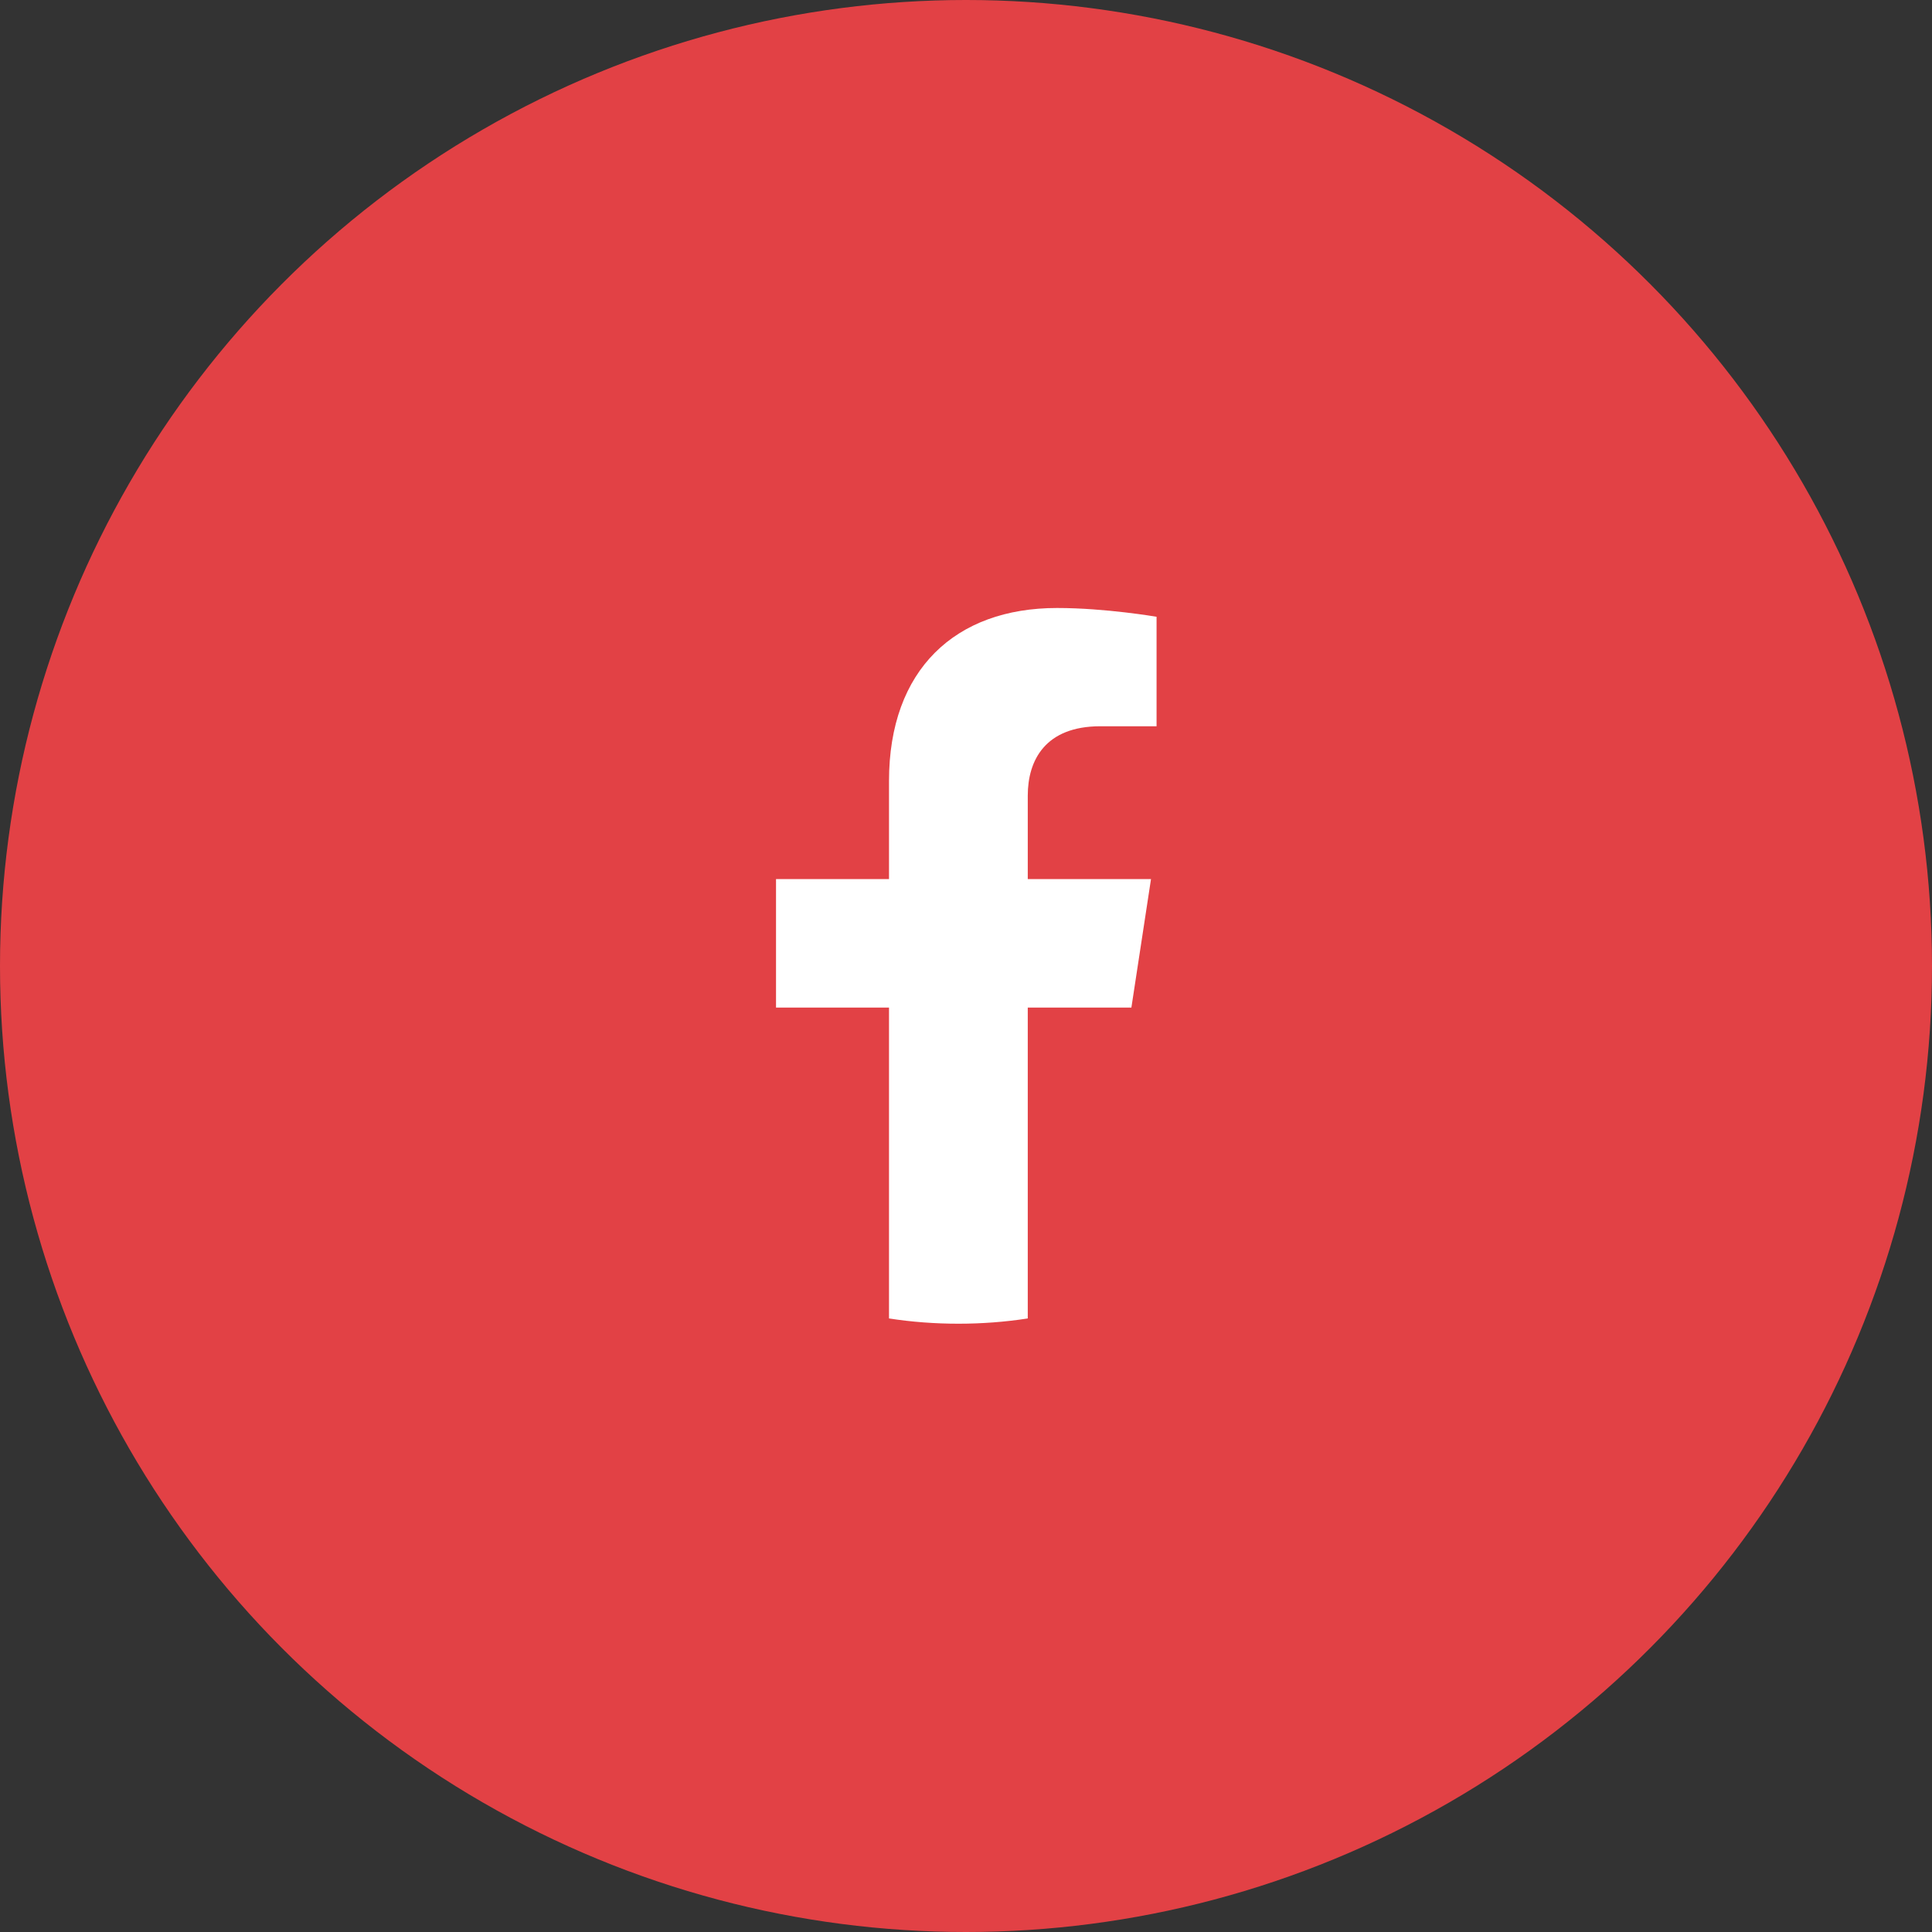
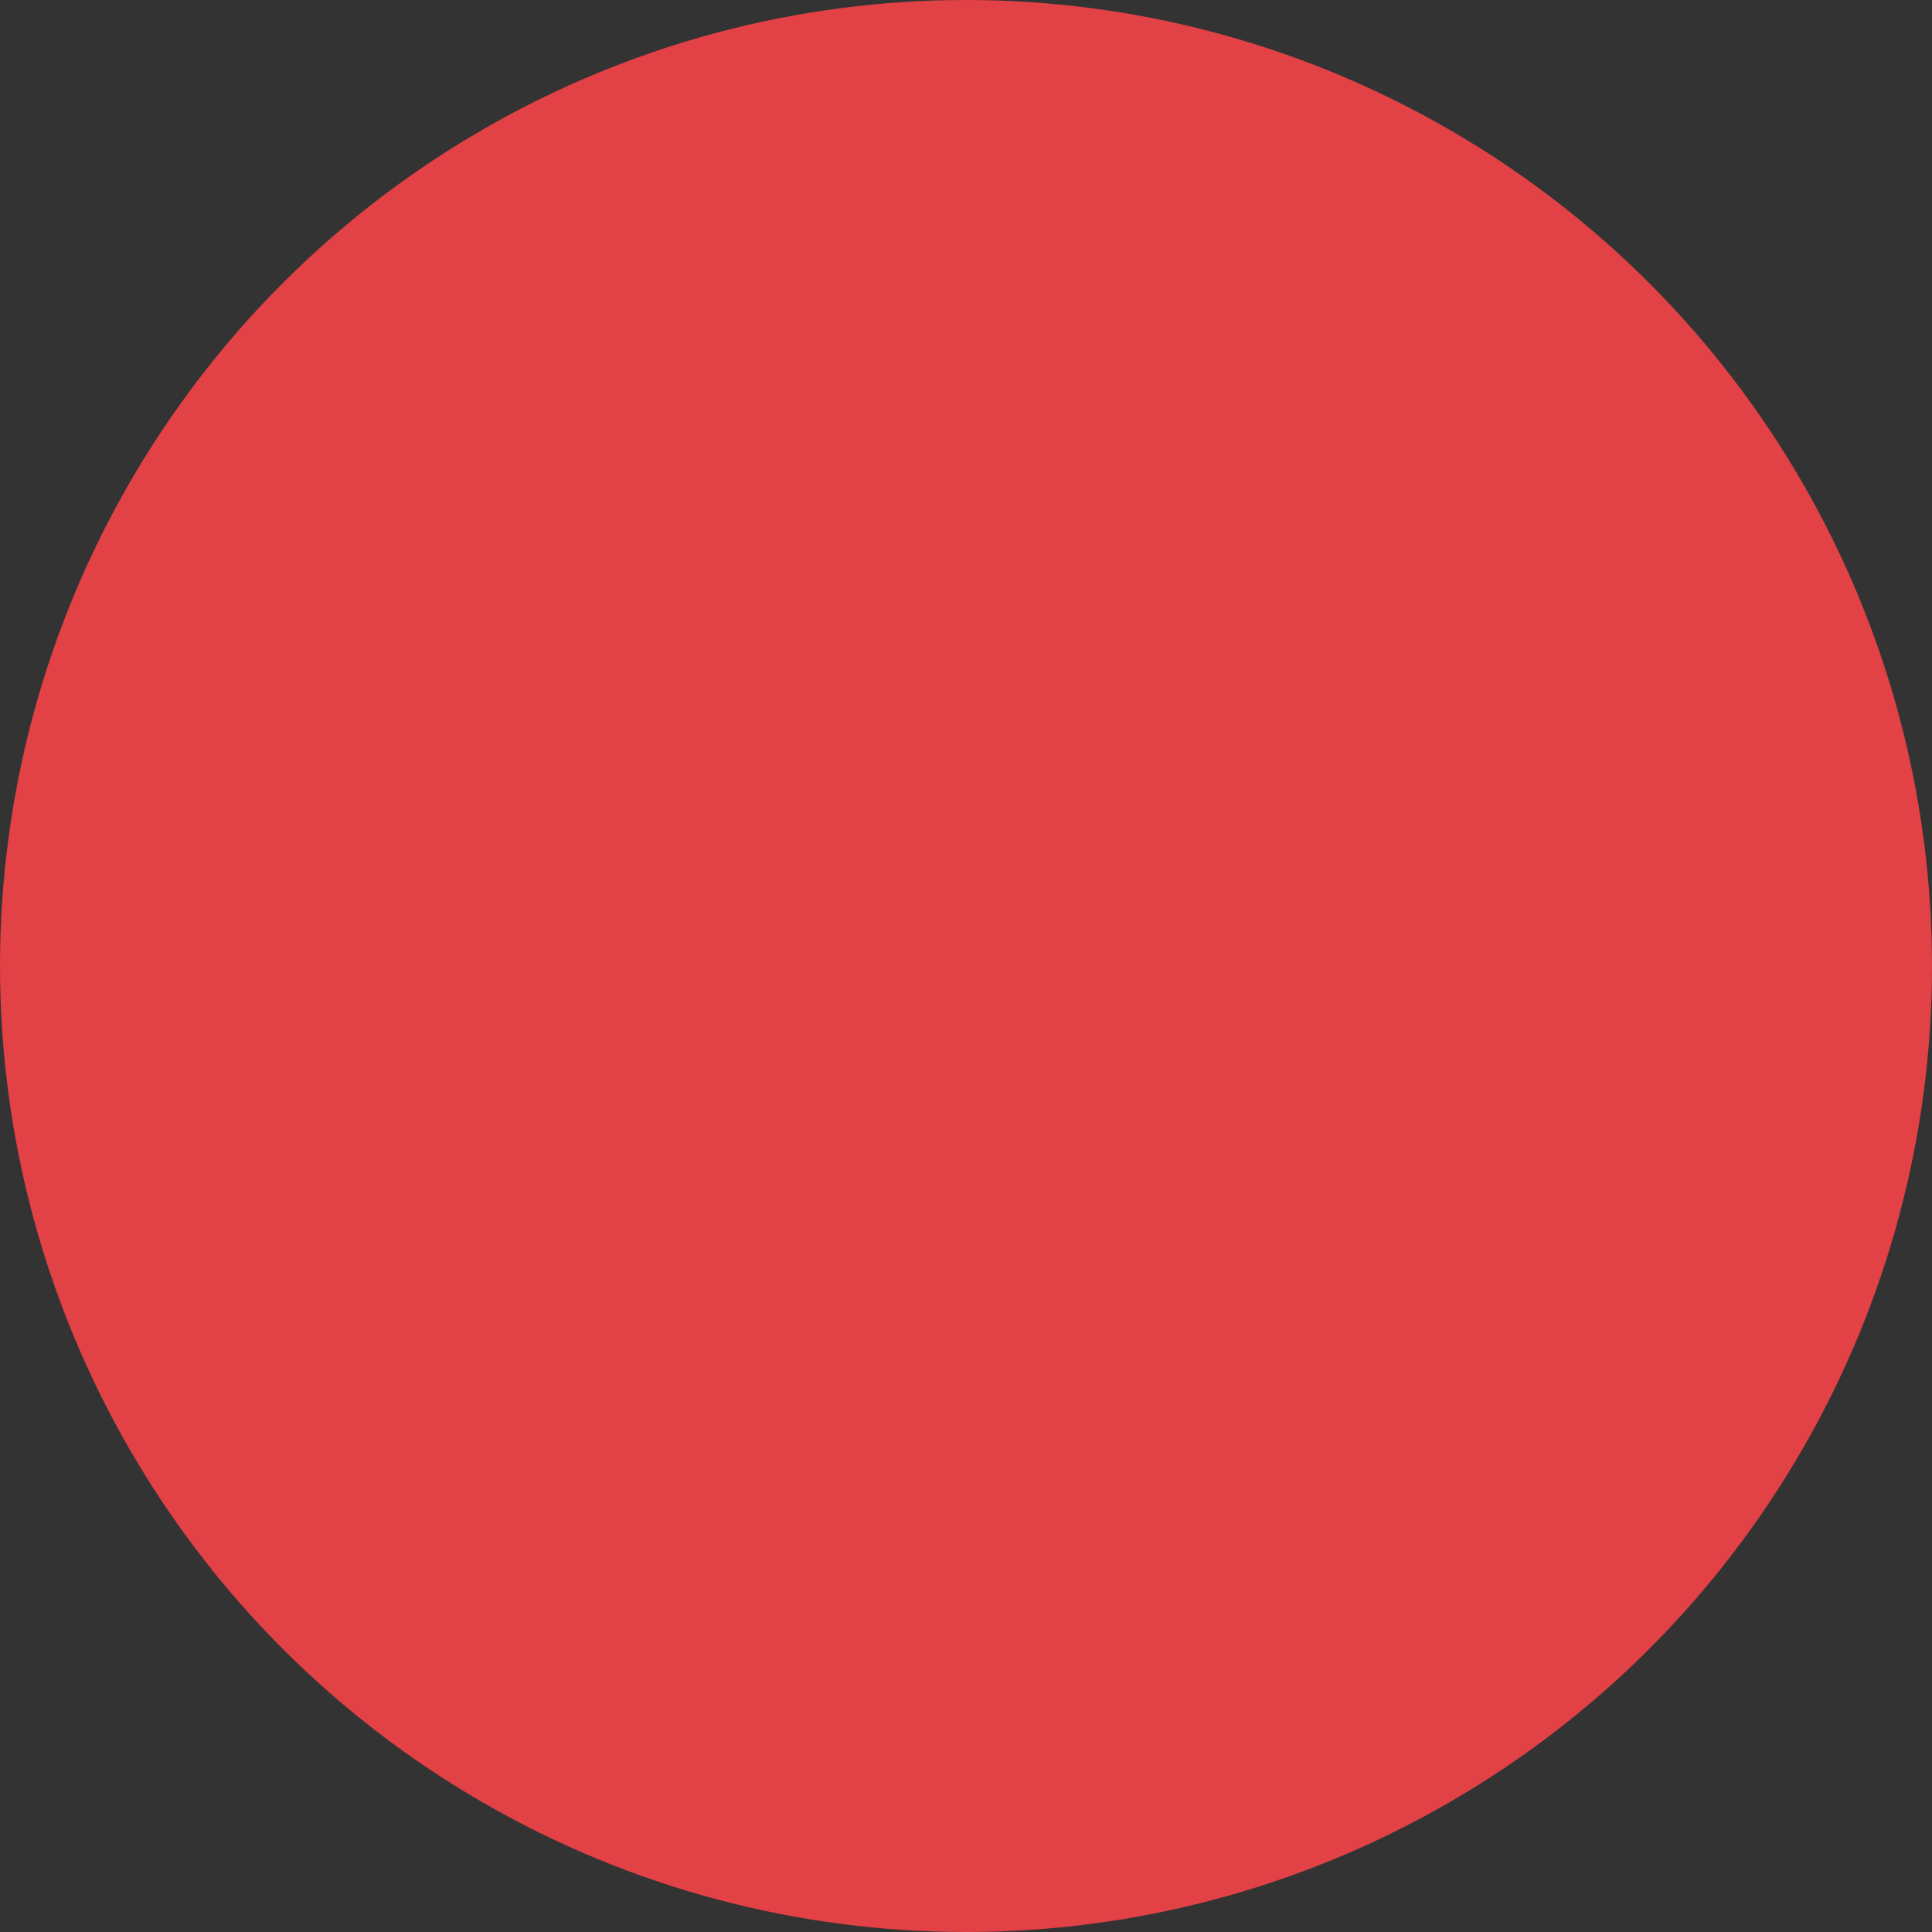
<svg xmlns="http://www.w3.org/2000/svg" id="_レイヤー_2" viewBox="0 0 66 66">
  <rect x="0" y="0" width="66" height="66" fill="#333333" stroke="none" />
  <defs>
    <style>.cls-1{fill:#e24145;}.cls-2{fill:#fff;}</style>
  </defs>
  <g id="SP用画像">
    <circle class="cls-1" cx="33" cy="33" r="33" />
-     <path class="cls-2" d="M38.65,34.42l.67-4.39h-4.21v-2.85c0-1.2.59-2.37,2.48-2.37h1.92v-3.74s-1.74-.3-3.4-.3c-3.47,0-5.74,2.1-5.74,5.91v3.35h-3.86v4.39h3.86v10.62c.77.12,1.57.18,2.37.18s1.6-.06,2.37-.18v-10.62h3.54Z" />
  </g>
</svg>